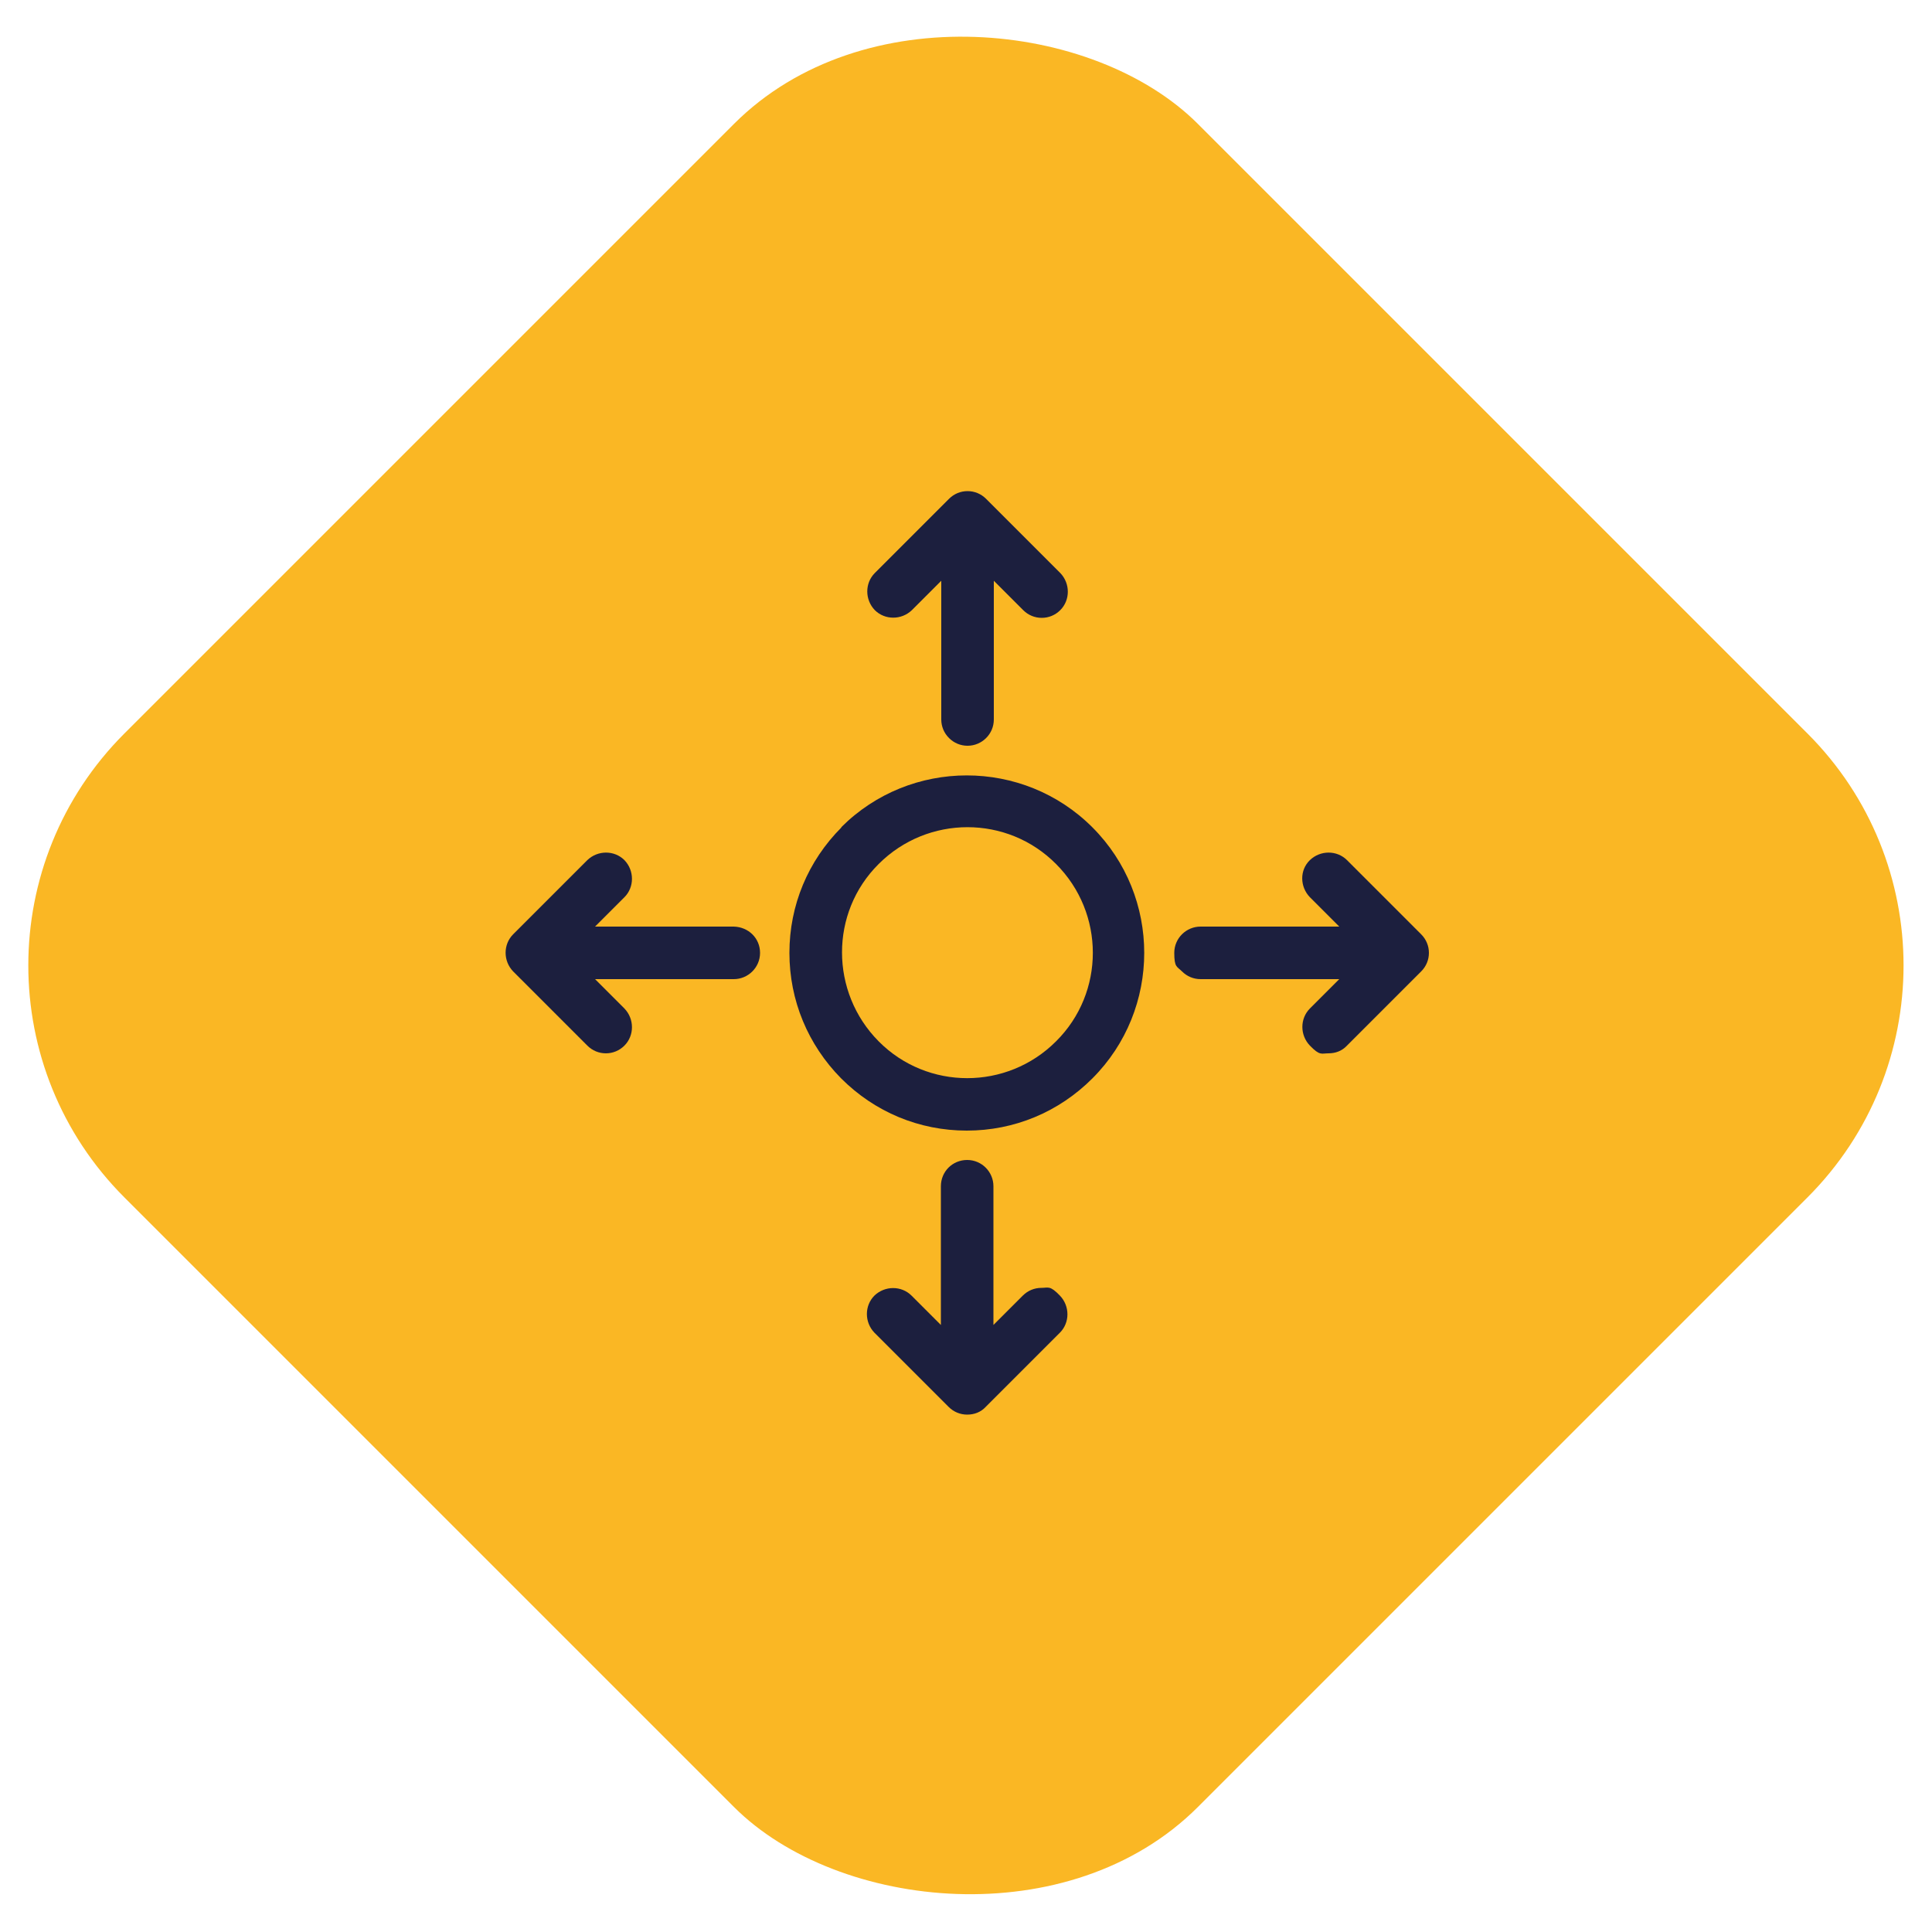
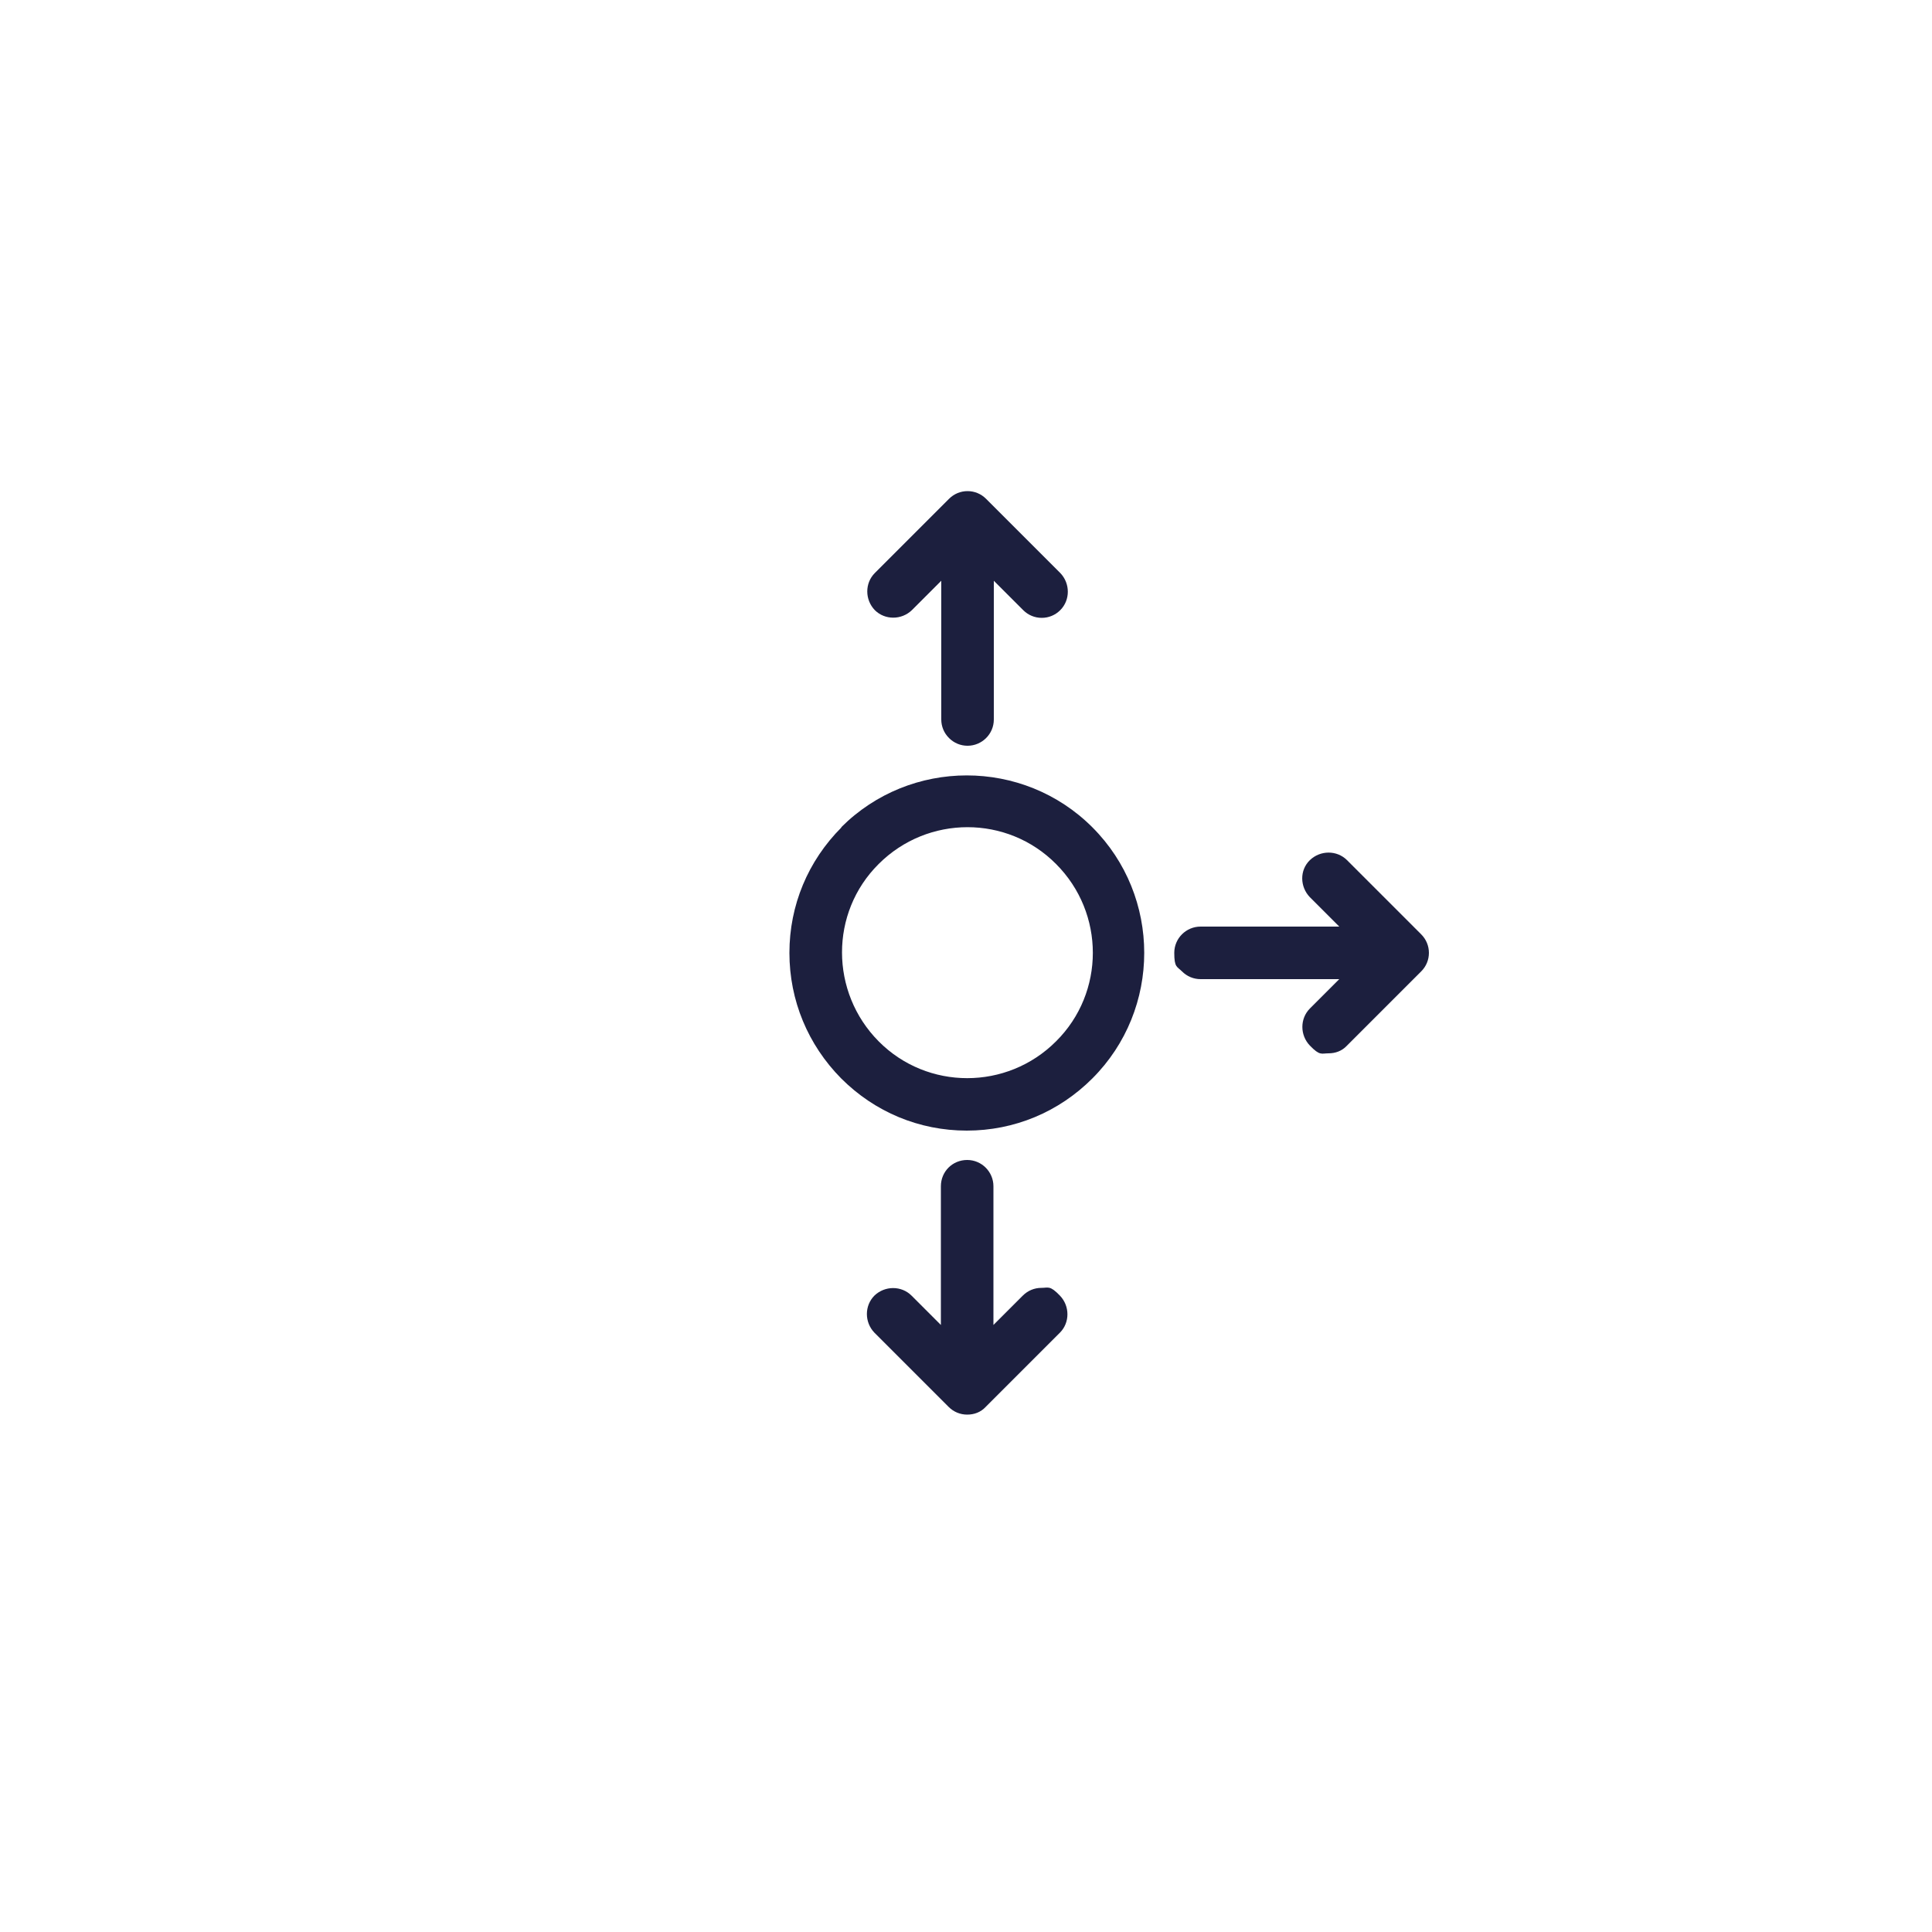
<svg xmlns="http://www.w3.org/2000/svg" id="Layer_2" viewBox="0 0 500 500">
  <defs>
    <style>      .st0 {        fill: #1c1f3e;      }      .st1 {        fill: #fab724;      }    </style>
  </defs>
-   <rect class="st1" x="53.6" y="53.4" width="392.9" height="392.9" rx="84.9" ry="84.9" transform="translate(-103.5 250) rotate(-45)" />
  <g id="Layer_1-2">
    <path class="st0" d="M226.4,157.9c2.6,2.6,6.9,2.6,9.6,0l7.6-7.6v35.9c0,1.8.7,3.5,2,4.8,1.3,1.3,3,2,4.8,2h0c3.7,0,6.8-3,6.8-6.8v-35.9l7.6,7.6c1.3,1.3,3,2,4.8,2h0c1.8,0,3.5-.7,4.8-2,2.6-2.6,2.6-6.9,0-9.6l-19.2-19.2c-1.3-1.3-3-2-4.8-2s-3.5.7-4.8,2l-19.2,19.2c-2.6,2.6-2.6,6.9,0,9.6h0Z" />
    <path class="st0" d="M269.5,333.3c-1.8,0-3.5.7-4.8,2l-7.6,7.6v-35.9c0-3.7-3-6.8-6.8-6.8s-6.8,3-6.8,6.8v35.9l-7.6-7.6c-2.6-2.6-6.9-2.6-9.6,0-2.6,2.6-2.6,6.9,0,9.6l19.2,19.2c1.3,1.3,3,2,4.8,2s3.5-.6,4.8-2l19.2-19.2c2.6-2.6,2.6-6.9,0-9.6s-3-2-4.8-2h0Z" />
    <path class="st0" d="M367.8,241.8l-19.2-19.2c-2.6-2.6-6.9-2.6-9.6,0s-2.6,6.9,0,9.6l7.6,7.6h-35.9c-3.7,0-6.8,3-6.8,6.8s.7,3.5,2,4.8c1.3,1.3,3,2,4.8,2h35.9l-7.6,7.6c-2.6,2.6-2.6,6.9,0,9.6s3,2,4.8,2,3.5-.6,4.8-2l19.2-19.2c1.3-1.3,2-3,2-4.8s-.7-3.5-2-4.8h.1Z" />
-     <path class="st0" d="M189.9,239.8h-35.9l7.6-7.6c2.6-2.6,2.6-6.9,0-9.6-2.6-2.6-6.9-2.6-9.6,0l-19.2,19.2c-2.6,2.6-2.6,6.9,0,9.6l19.2,19.2c1.3,1.3,3,2,4.8,2h0c1.8,0,3.5-.7,4.8-2,2.6-2.6,2.6-6.9,0-9.6l-7.6-7.6h35.9c3.7,0,6.8-3,6.8-6.8s-3-6.7-6.8-6.8h0Z" />
    <path class="st0" d="M217.8,214.1c-8.7,8.7-13.5,20.2-13.5,32.5s4.8,23.8,13.4,32.5c8.7,8.7,20.2,13.5,32.5,13.5s23.8-4.8,32.5-13.5c17.9-17.9,17.9-47.1,0-65-17.9-17.9-47.1-17.9-65,0h0ZM273.3,269.5c-12.7,12.7-33.3,12.7-45.9,0-12.6-12.7-12.7-33.3,0-45.9,12.7-12.7,33.3-12.7,45.9,0,12.7,12.7,12.7,33.3,0,45.9Z" />
  </g>
</svg>